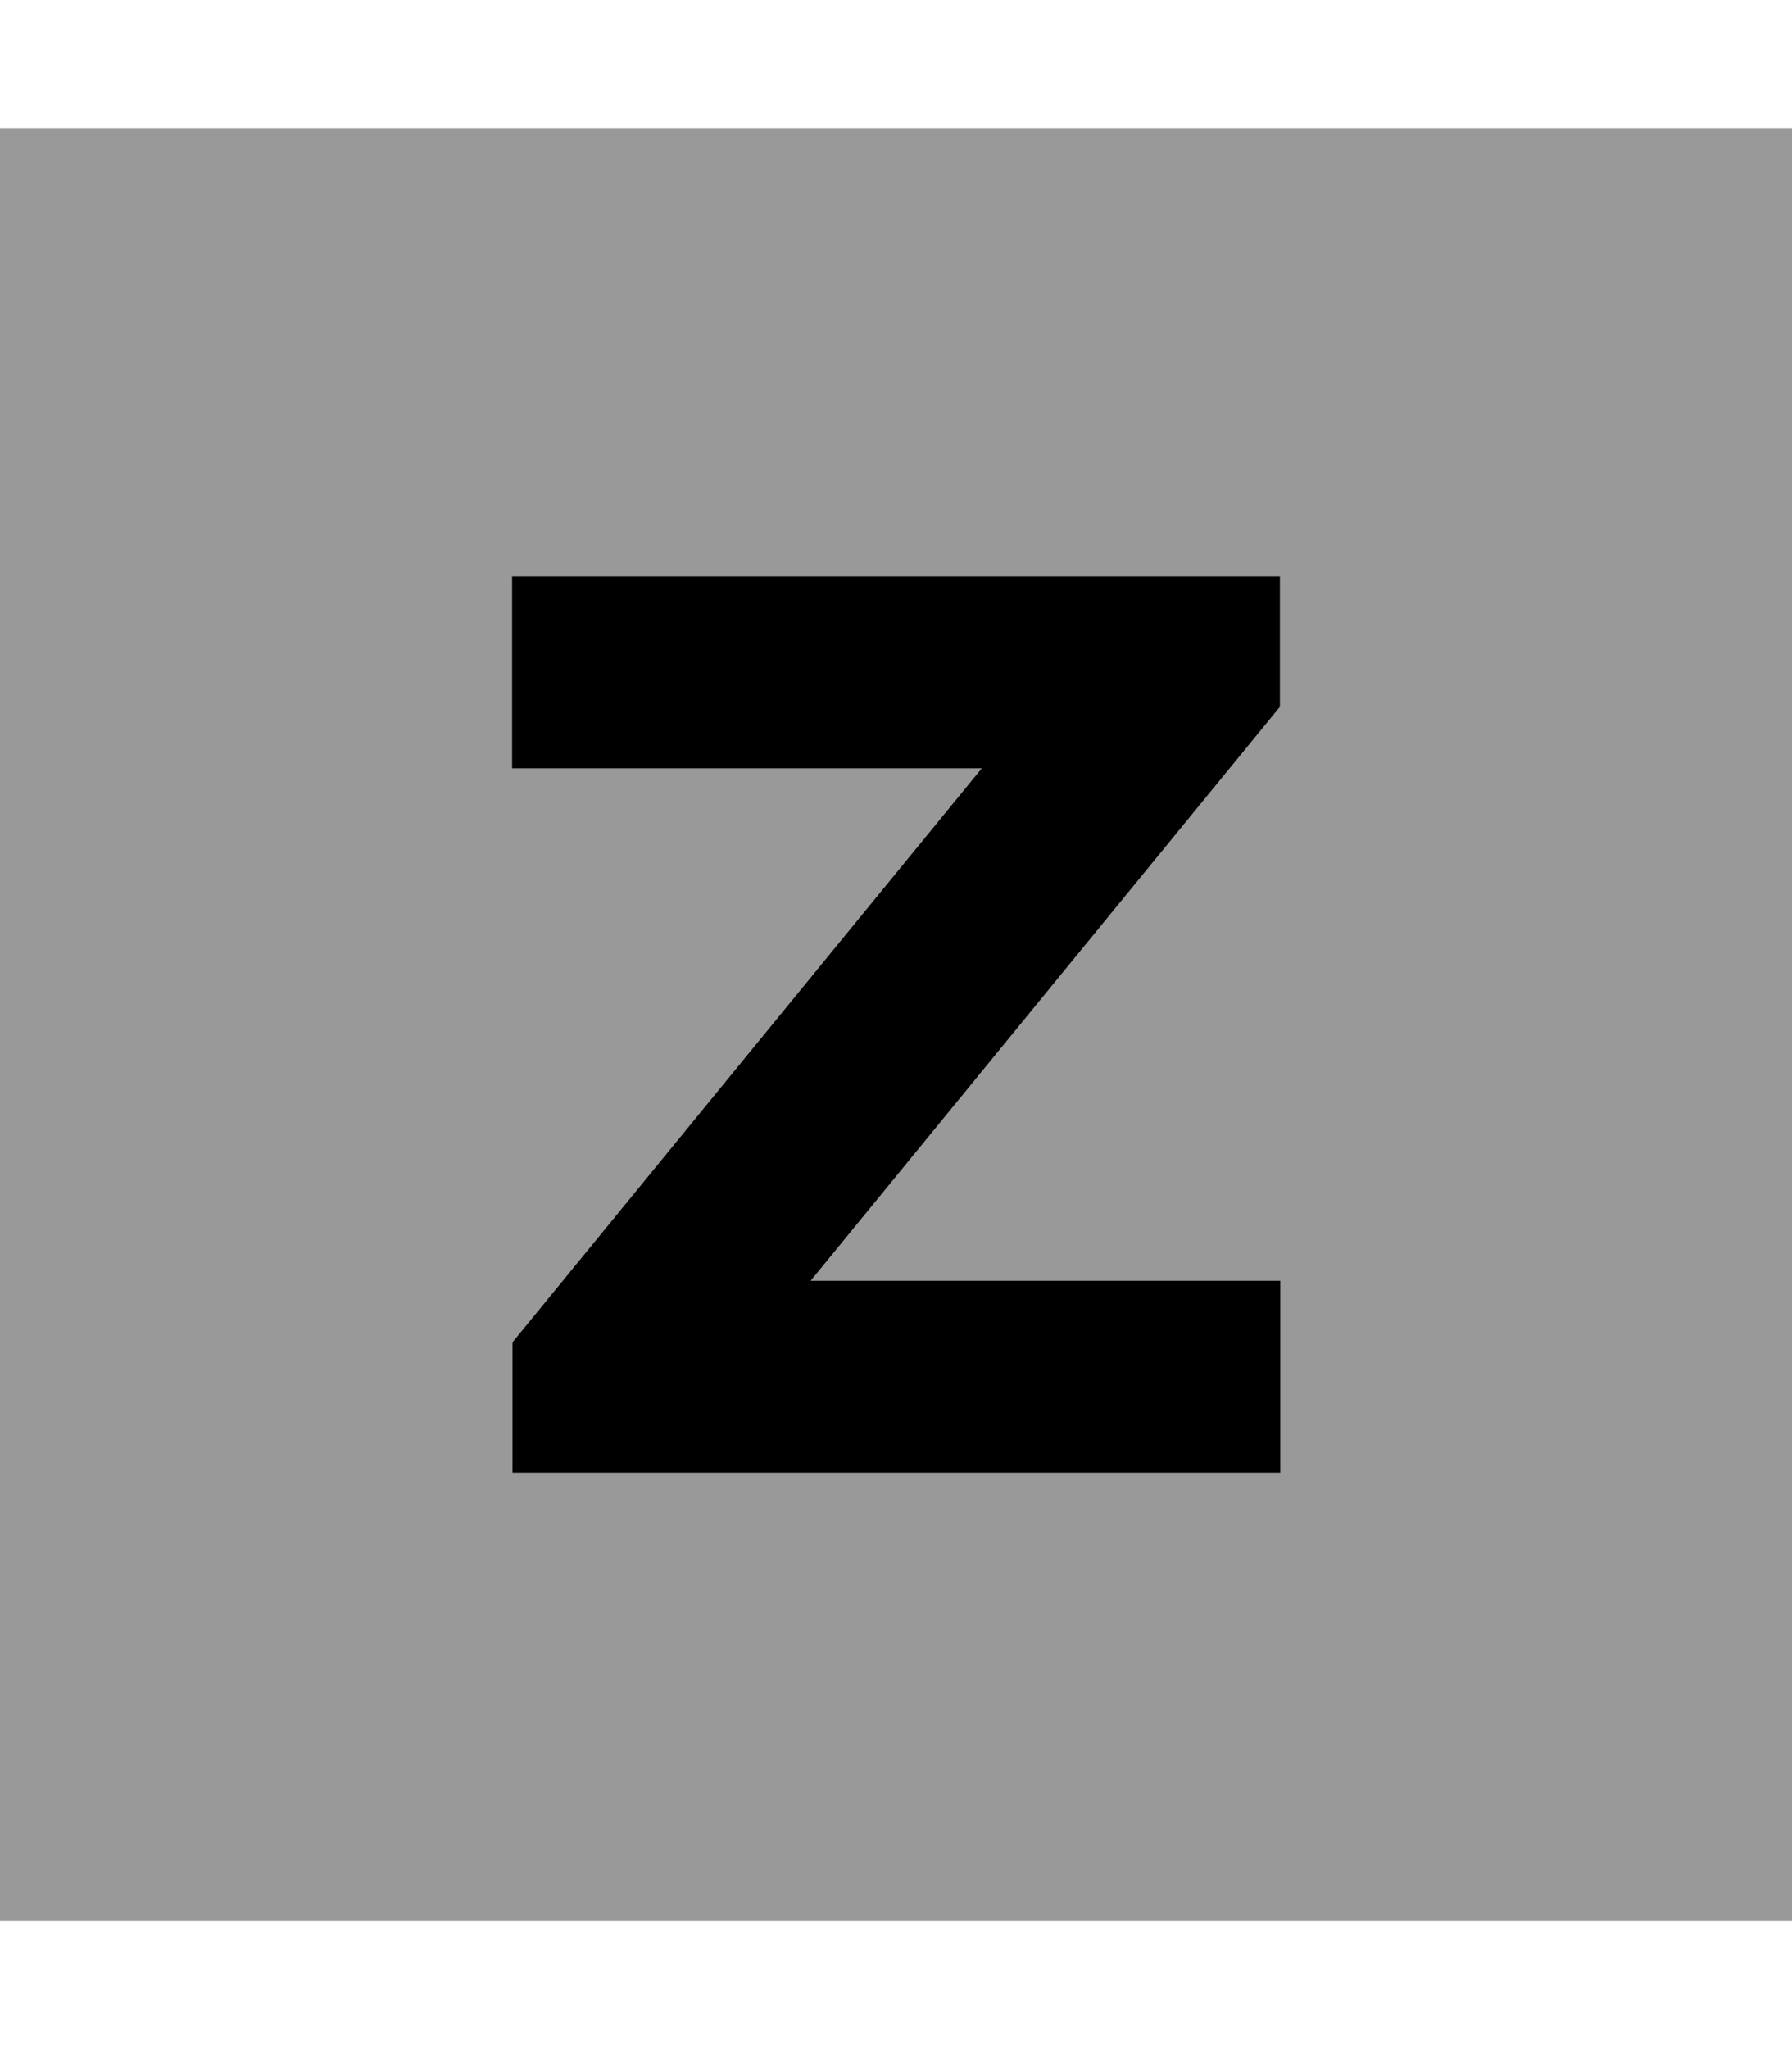
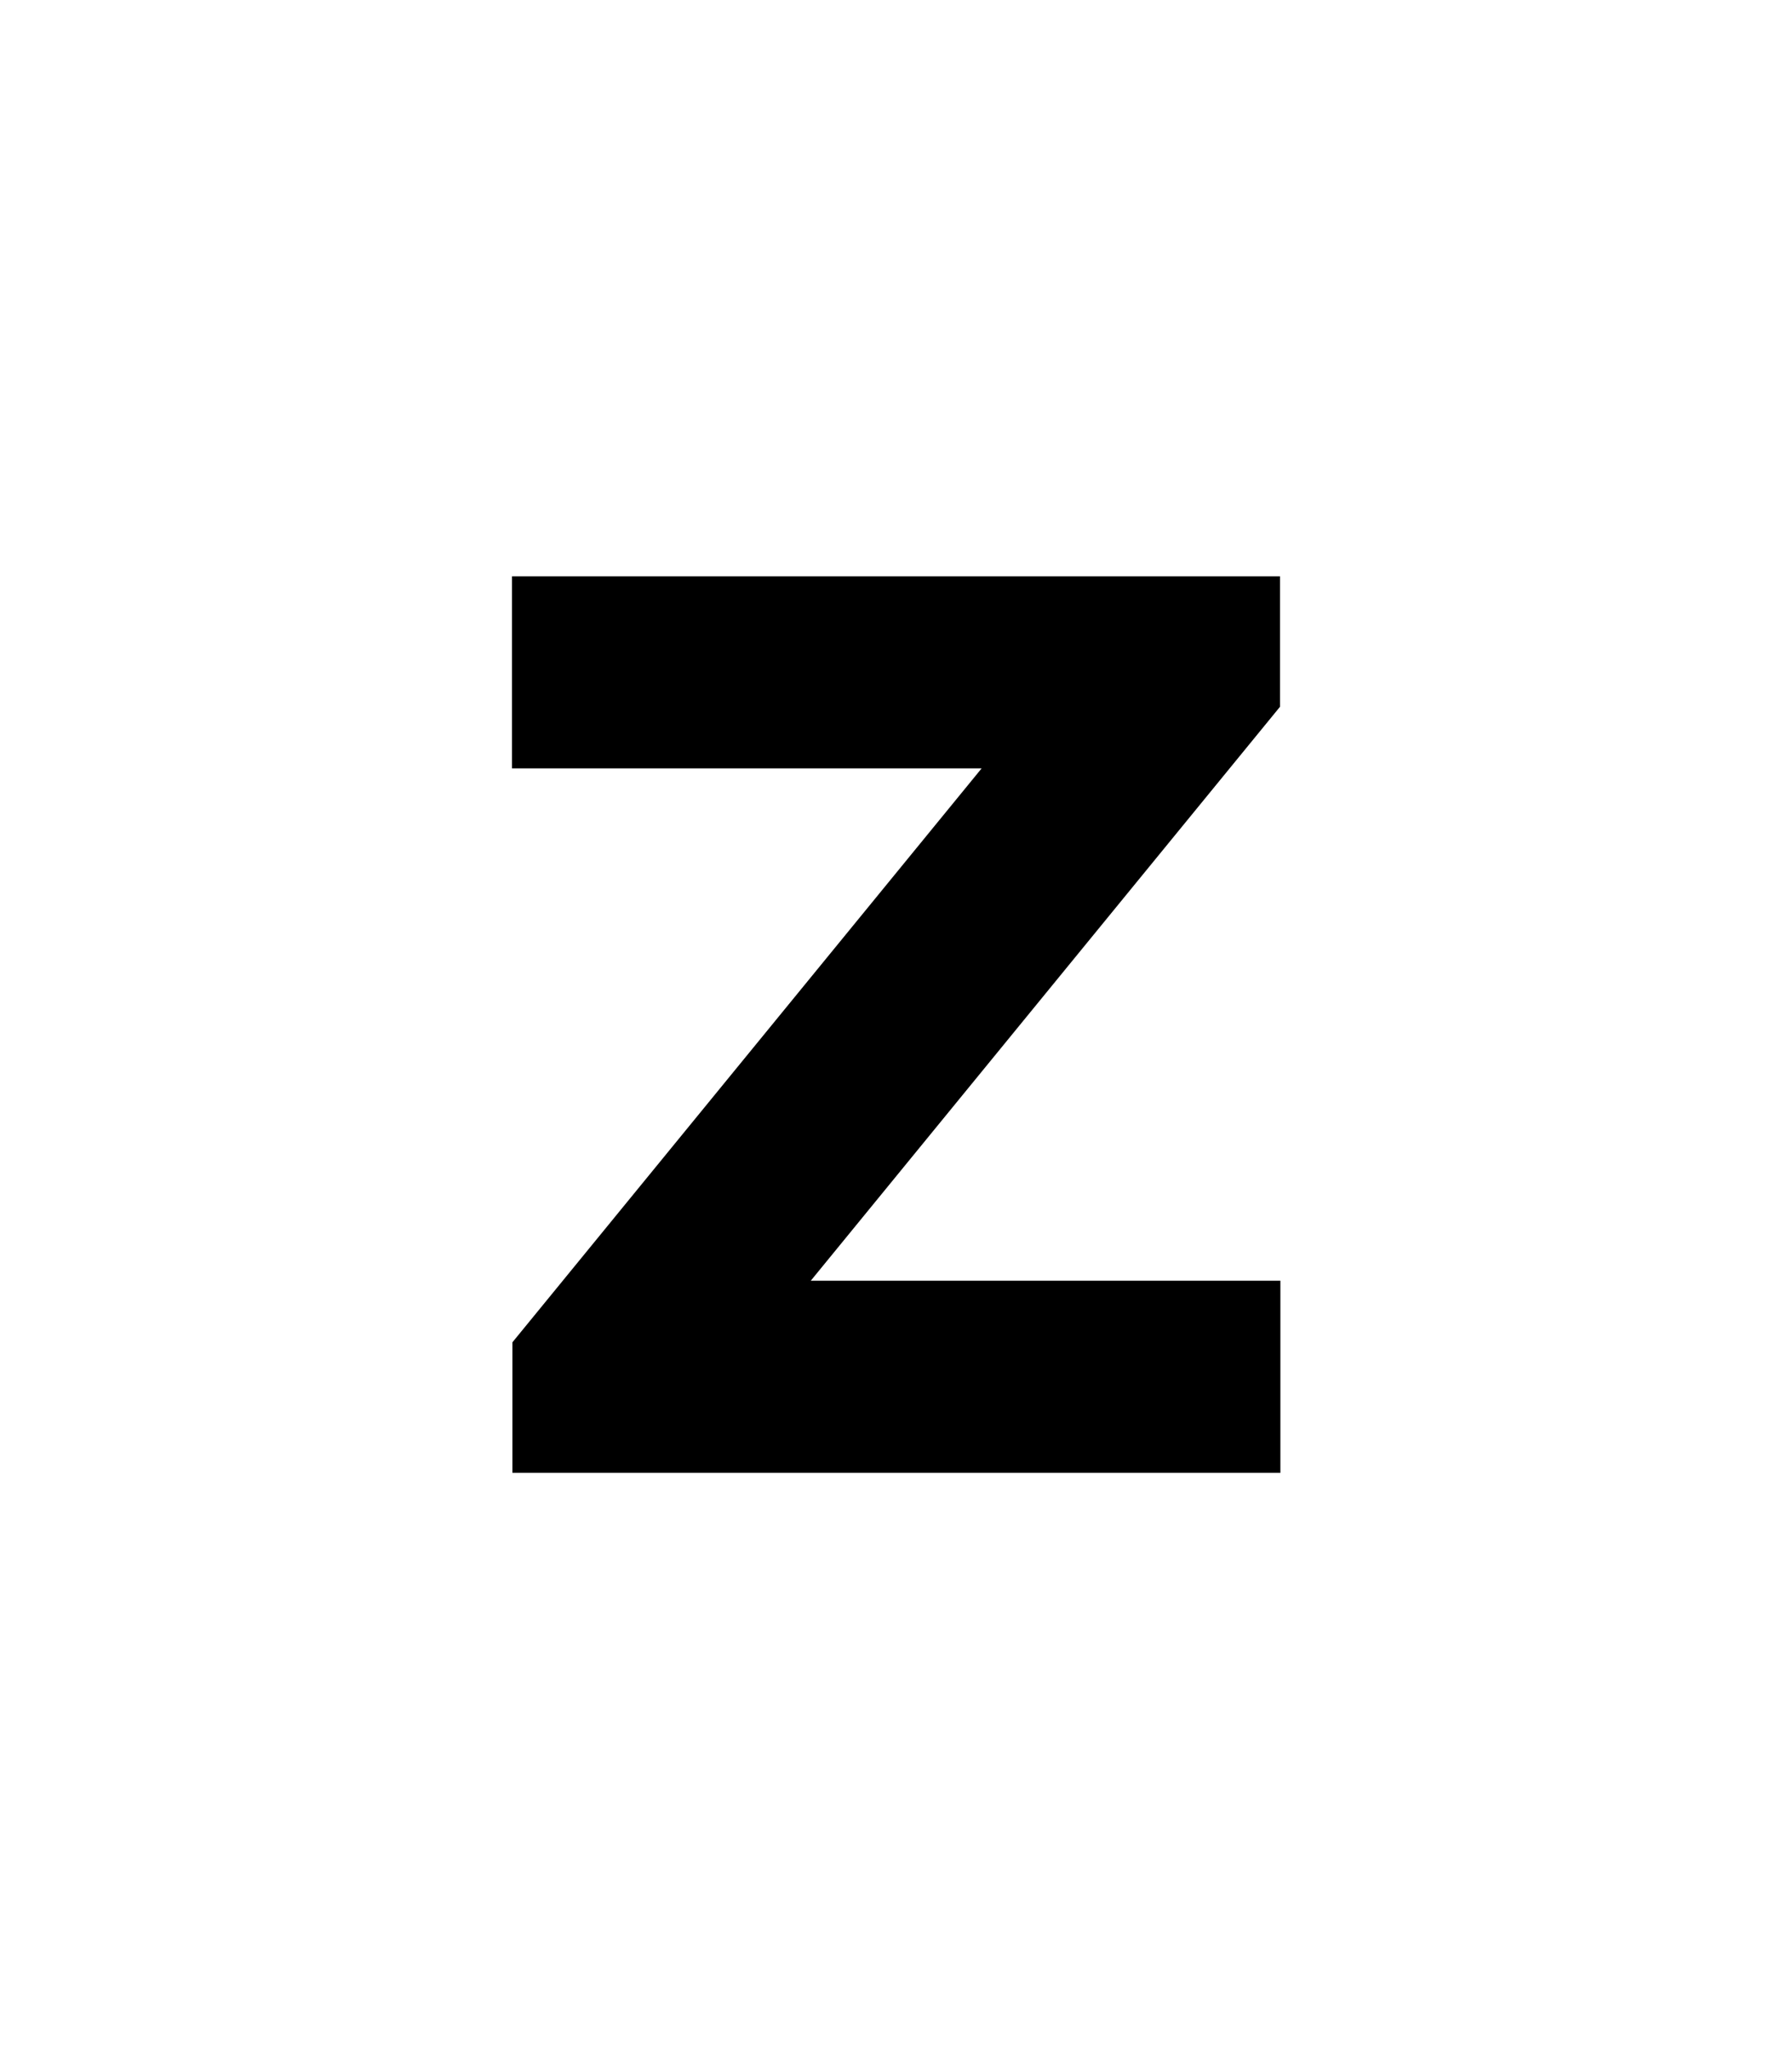
<svg xmlns="http://www.w3.org/2000/svg" viewBox="0 0 448 512">
-   <path style="fill:currentColor;opacity:.4" d="M0 32l0 448 448 0 0-448-448 0zM128 144l192 0 0 32.6-5.4 6.6-111.9 136.8 117.4 0 0 48-192 0 0-32.6 5.4-6.6 111.9-136.8-117.4 0 0-48z" />
  <path style="fill:currentColor;opacity:1" d="M320 144l-192 0 0 48 117.4 0-111.9 136.8-5.4 6.6 0 32.6 192 0 0-48-117.4 0 111.9-136.8 5.4-6.6 0-32.6z" />
</svg>